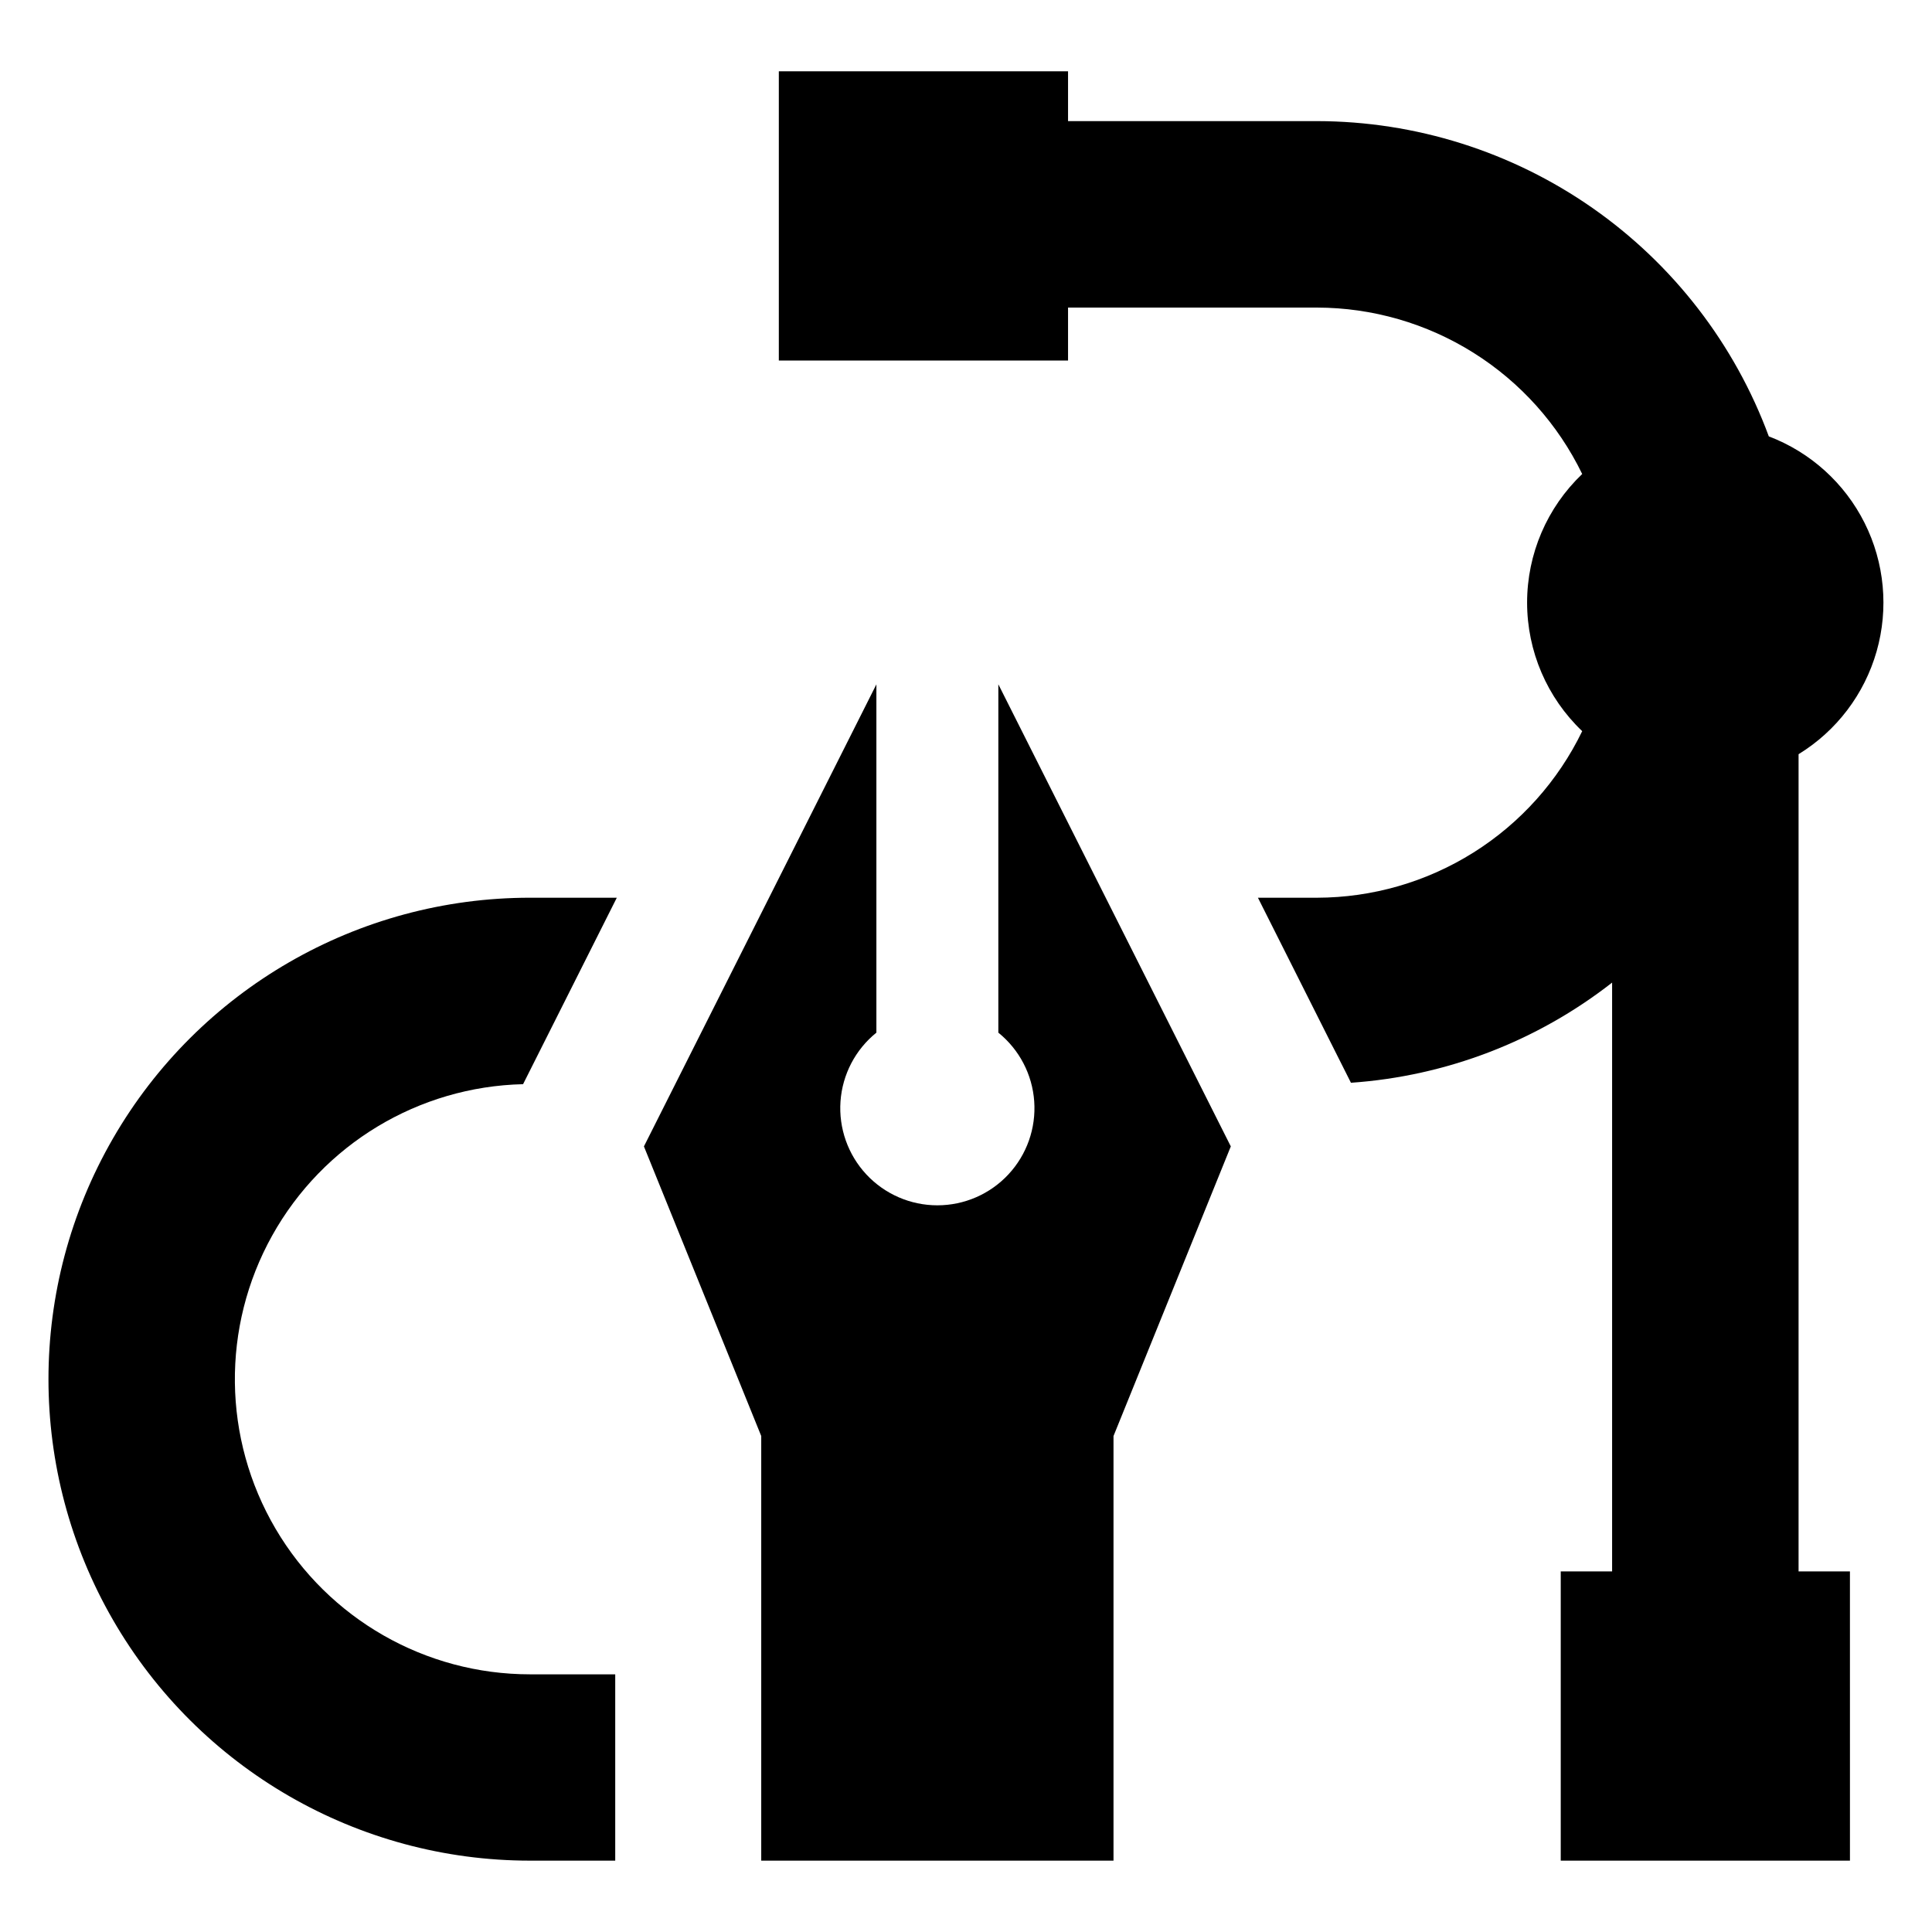
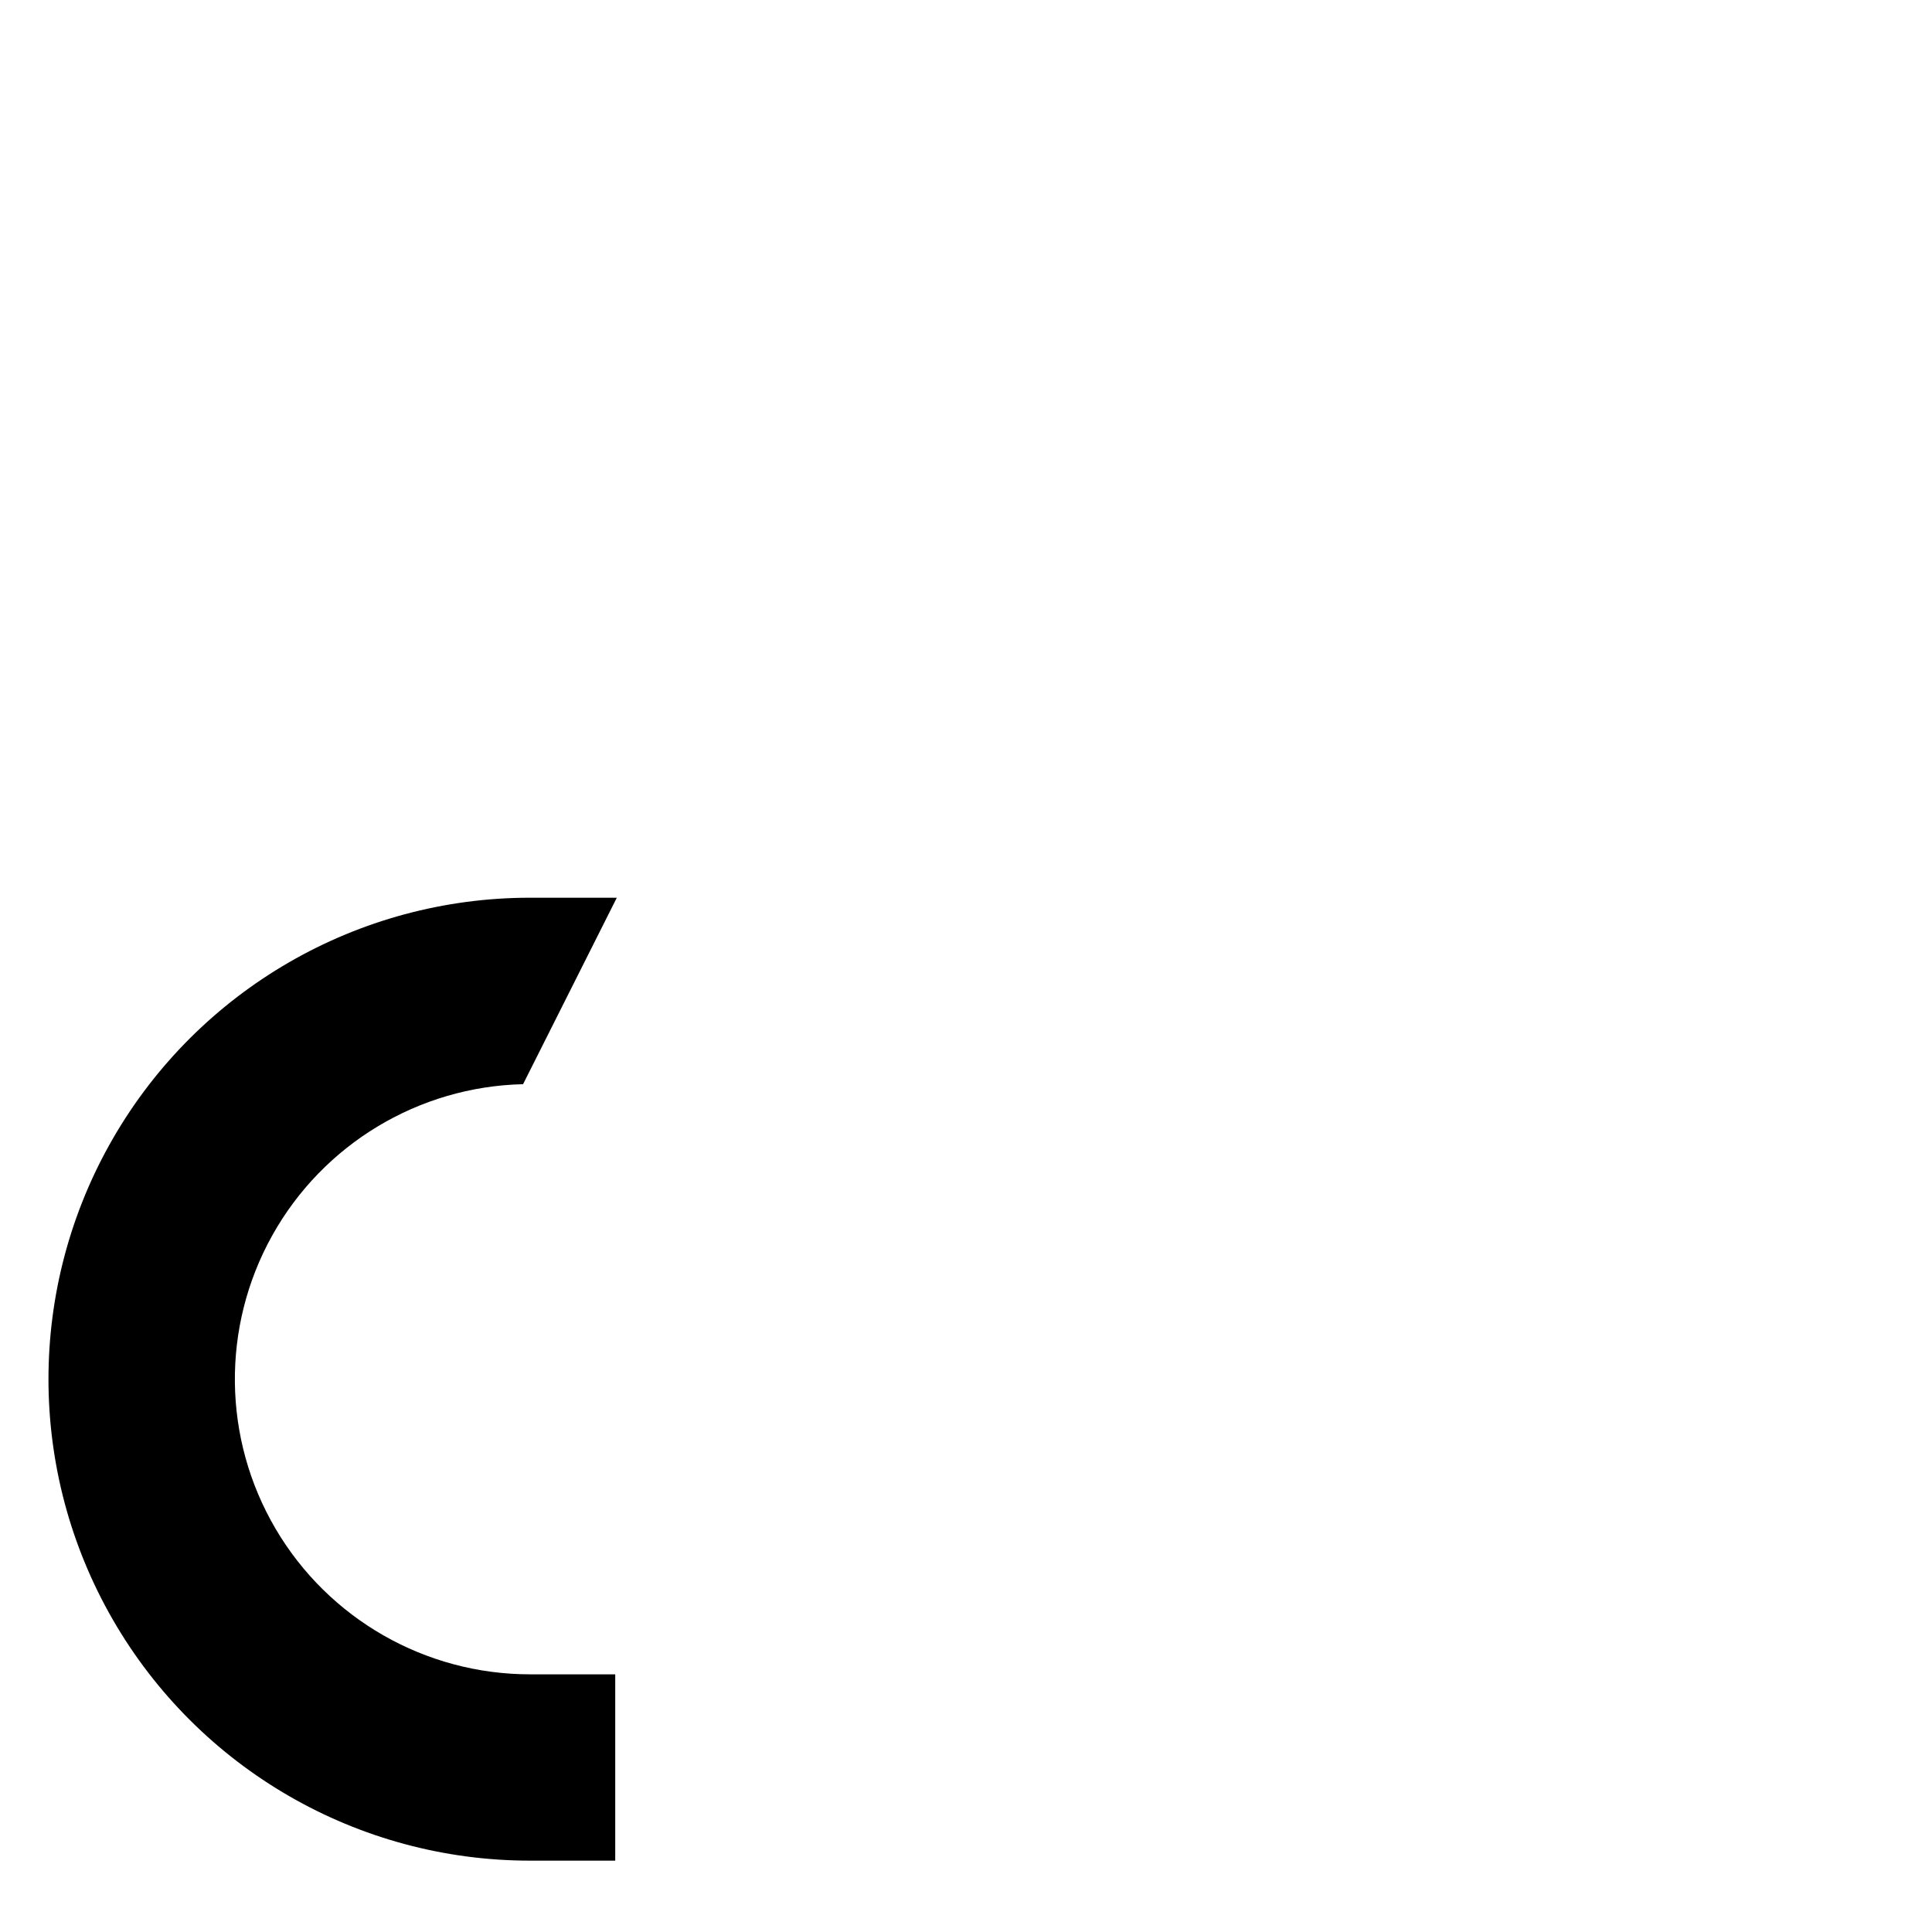
<svg xmlns="http://www.w3.org/2000/svg" fill="#000000" width="800px" height="800px" version="1.1" viewBox="144 144 512 512">
  <g>
-     <path d="m408.57 417.66c5.559 4.484 9.004 11.078 9.508 18.199 0.508 7.125-1.969 14.141-6.836 19.367-4.867 5.227-11.688 8.195-18.832 8.195-7.141 0-13.961-2.969-18.828-8.195-4.867-5.227-7.344-12.242-6.84-19.367 0.508-7.121 3.953-13.715 9.512-18.199v-92.301l-61.605 122.45 31.086 76.754v112.53h93.355v-112.53l31.086-76.754-61.605-122.46z" />
    <path d="m282.62 431.32 24.84-49.414h-23.02c-45.586 0-87.707 24.316-110.5 63.797-22.793 39.477-22.793 88.113 0 127.59 22.793 39.48 64.914 63.797 110.5 63.797h22.602v-49.375h-22.602c-27.723-0.004-53.371-14.684-67.414-38.582-14.047-23.902-14.391-53.449-0.906-77.672 13.484-24.223 38.785-39.492 66.5-40.141z" />
-     <path d="m620.64 343.87c10.062-6.172 17.441-15.895 20.68-27.242 3.238-11.352 2.102-23.504-3.188-34.055-5.293-10.551-14.348-18.734-25.379-22.93-9.039-24.484-25.359-45.613-46.762-60.551-21.402-14.934-46.863-22.961-72.965-22.996h-65.984v-13.199l-76.645 0.004v76.641h76.645v-14.031h65.984c14.672 0.027 29.039 4.176 41.461 11.977 12.426 7.797 22.41 18.93 28.812 32.129-9.324 8.883-14.602 21.195-14.602 34.074s5.277 25.191 14.602 34.074c-6.394 13.207-16.375 24.352-28.801 32.156-12.426 7.809-26.797 11.961-41.473 11.988h-15.66l24.648 49.035c25.203-1.746 49.309-10.992 69.211-26.547v156.05h-13.613v76.645h76.645l-0.004-76.645h-13.613z" />
  </g>
</svg>